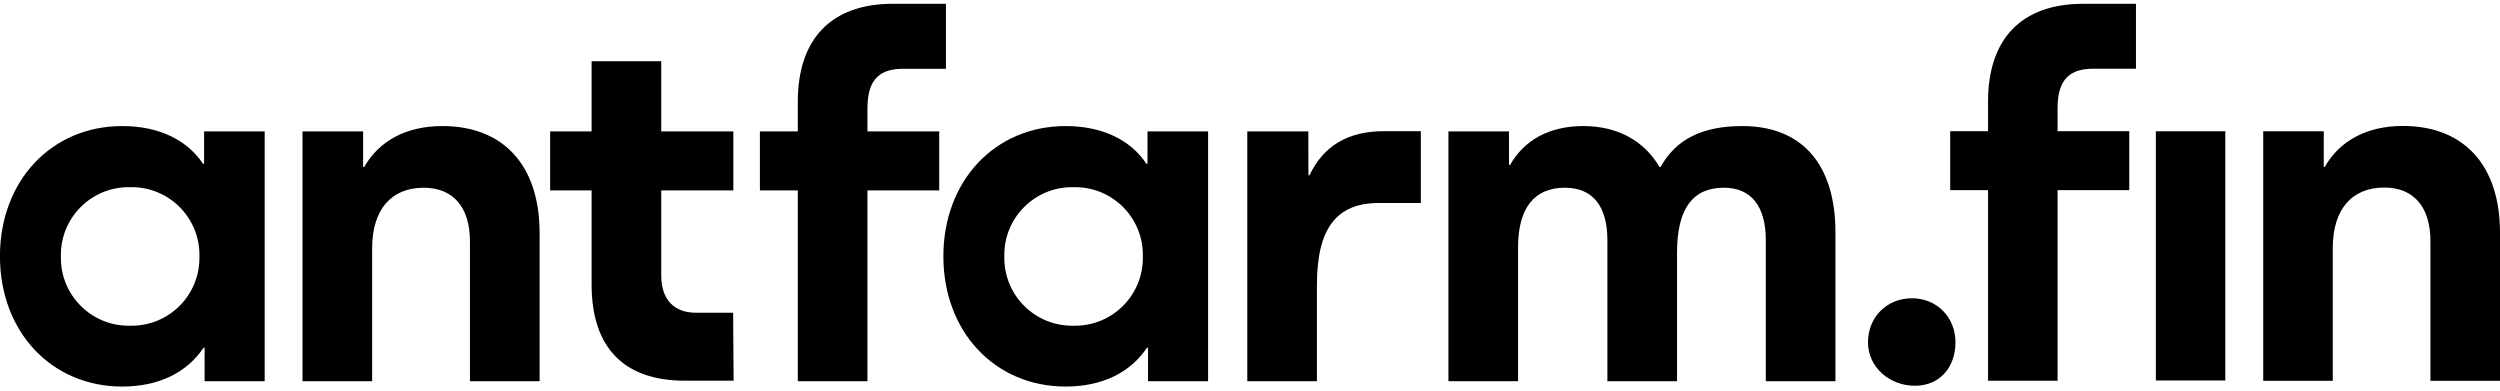
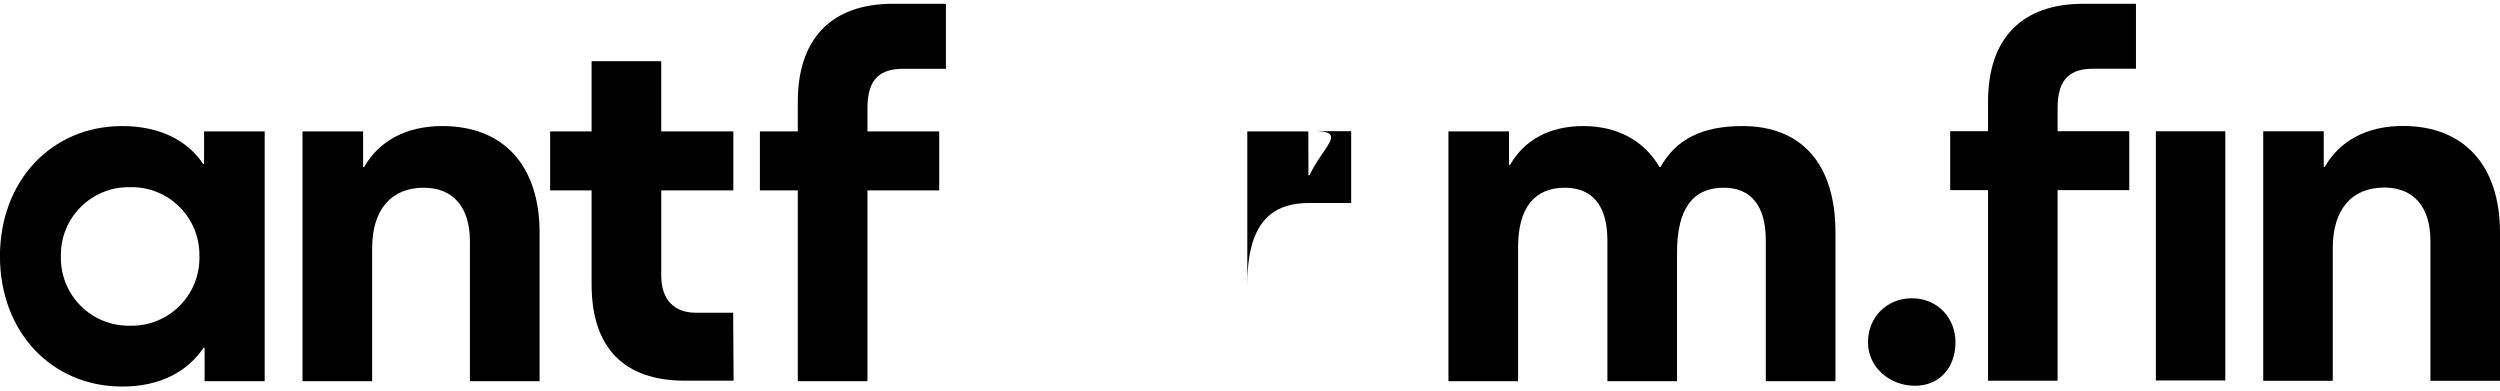
<svg xmlns="http://www.w3.org/2000/svg" version="1.1" id="Calque_1" x="0px" y="0px" viewBox="0 0 2500 383.07" style="enable-background:new 0 0 2500 383.07;" xml:space="preserve" width="160" height="25">
  <style type="text/css"> .st0{fill:%23FFFFFF;} .st1{fill:%2366FF00;} </style>
  <g>
    <g>
      <path class="st0" d="M442.32,122.28c-36.15,0-63.26,14.88-78.14,40.93h-1.07l0.01-35.61H302.5v249.85h69.64v-132.9 c0-38.8,19.14-60.6,51.56-60.6c29.24,0,46.25,19.14,46.25,53.69v139.81h69.65V229.13C539.6,161.62,503.46,122.28,442.32,122.28" />
-       <path class="st0" d="M1309.48,171.52h-1.06l-0.09-43.92h-61.04v249.85h69.64V281.1c0-55.82,19.13-81.87,61.66-81.87h42.23V127.4 h-36.92C1347.76,127.4,1323.31,142.28,1309.48,171.52" />
+       <path class="st0" d="M1309.48,171.52h-1.06l-0.09-43.92h-61.04v249.85V281.1c0-55.82,19.13-81.87,61.66-81.87h42.23V127.4 h-36.92C1347.76,127.4,1323.31,142.28,1309.48,171.52" />
      <path class="st0" d="M1742.41,122.28c-40.4,0-66.45,13.29-81.87,40.93h-1.07c-15.41-26.58-42.53-40.93-76.01-40.93 c-34.03,0-59.01,13.83-73.37,38.8h-1.07l-0.05-33.48h-60.54v249.85h69.64V243.48c0-38.81,15.95-59.54,46.79-59.54 c27.64,0,42.53,18.08,42.53,52.63v140.87h69.64V248.8c0-44.13,15.95-64.86,46.78-64.86c27.11,0,42,18.08,42,52.63v140.87h69.64 V228.59C1835.44,160.55,1801.95,122.28,1742.41,122.28" />
      <path class="st0" d="M695.79,308.95c-21.79,0-34.55-13.29-34.55-37.21v-85.13h70.17h1.6h0.33V127.6H733h-1.6h-70.17V57.43h-0.09 l0,0H591.6v70.17h-41.46v59.01h41.46v94.07c0,63.27,32.43,96.22,93.04,96.22h48.95l-0.44-67.94L695.79,308.95L695.79,308.95z" />
      <path class="st0" d="M867.45,104.44c0-30.08,13.29-39.45,36.15-39.45h42.33V0h-52.96c-61.67,0-95.16,35.09-95.16,97.82v29.78 H759.9v59h37.91v190.85h69.64V186.6h71.77v-59h-71.77V104.44z" />
      <path class="st0" d="M264.68,377.45V127.6h-60.59l-0.01,32.42h-1.06c-15.95-23.92-44.13-37.74-80.8-37.74 c-70.71,0-122.27,54.75-122.27,130.24s51.57,130.25,122.27,130.25c37.21,0,64.85-14.36,81.34-38.82h1.05v33.5L264.68,377.45 L264.68,377.45z M199.43,254.17c0,37.43-30.34,67.76-67.75,67.76h-3.03c-37.42,0-67.76-30.33-67.76-67.76v-3.03 c0-37.42,30.34-67.75,67.76-67.75h3.03c37.42,0,67.75,30.33,67.75,67.75V254.17z" />
-       <path class="st0" d="M1208.1,377.45V127.6h-60.59l-0.01,32.42h-1.06c-15.95-23.92-44.13-37.74-80.8-37.74 c-70.71,0-122.27,54.75-122.27,130.24s51.57,130.25,122.27,130.25c37.21,0,64.85-14.36,81.34-38.82h1.05v33.5L1208.1,377.45 L1208.1,377.45z M1142.86,254.17c0,37.43-30.34,67.76-67.75,67.76h-3.03c-37.42,0-67.76-30.33-67.76-67.76v-3.03 c0-37.42,30.34-67.75,67.76-67.75h3.03c37.42,0,67.75,30.33,67.75,67.75V254.17z" />
    </g>
    <g>
      <path class="st1" d="M1912,294.49c-25.45,0-44.01,19.09-44.01,44.01s21.52,43.48,46.97,43.48c24.92,0,40.51-18.56,40.51-43.48 C1955.48,313.58,1936.92,294.49,1912,294.49 M2155.86,376.67h69.45V127.49h-69.45V376.67z" />
      <path class="st1" d="M2057.59,104.32c0-30.04,13.28-39.39,36.1-39.39h42.27V0.03h-52.88c-61.59,0-95.03,35.04-95.03,97.68v29.74 h-37.86v58.92h37.86v190.59h69.54V186.37h71.67v-58.92h-71.67L2057.59,104.32L2057.59,104.32z" />
      <path class="st1" d="M2402.85,122.18c-36.1,0-63.18,14.86-78.04,40.88h-1.07l0.01-35.56h-60.53v249.51h69.55V244.29 c0-38.75,19.11-60.52,51.49-60.52c29.2,0,46.18,19.11,46.18,53.62v139.62H2500V228.89C2500,161.47,2463.9,122.18,2402.85,122.18" />
    </g>
  </g>
</svg>